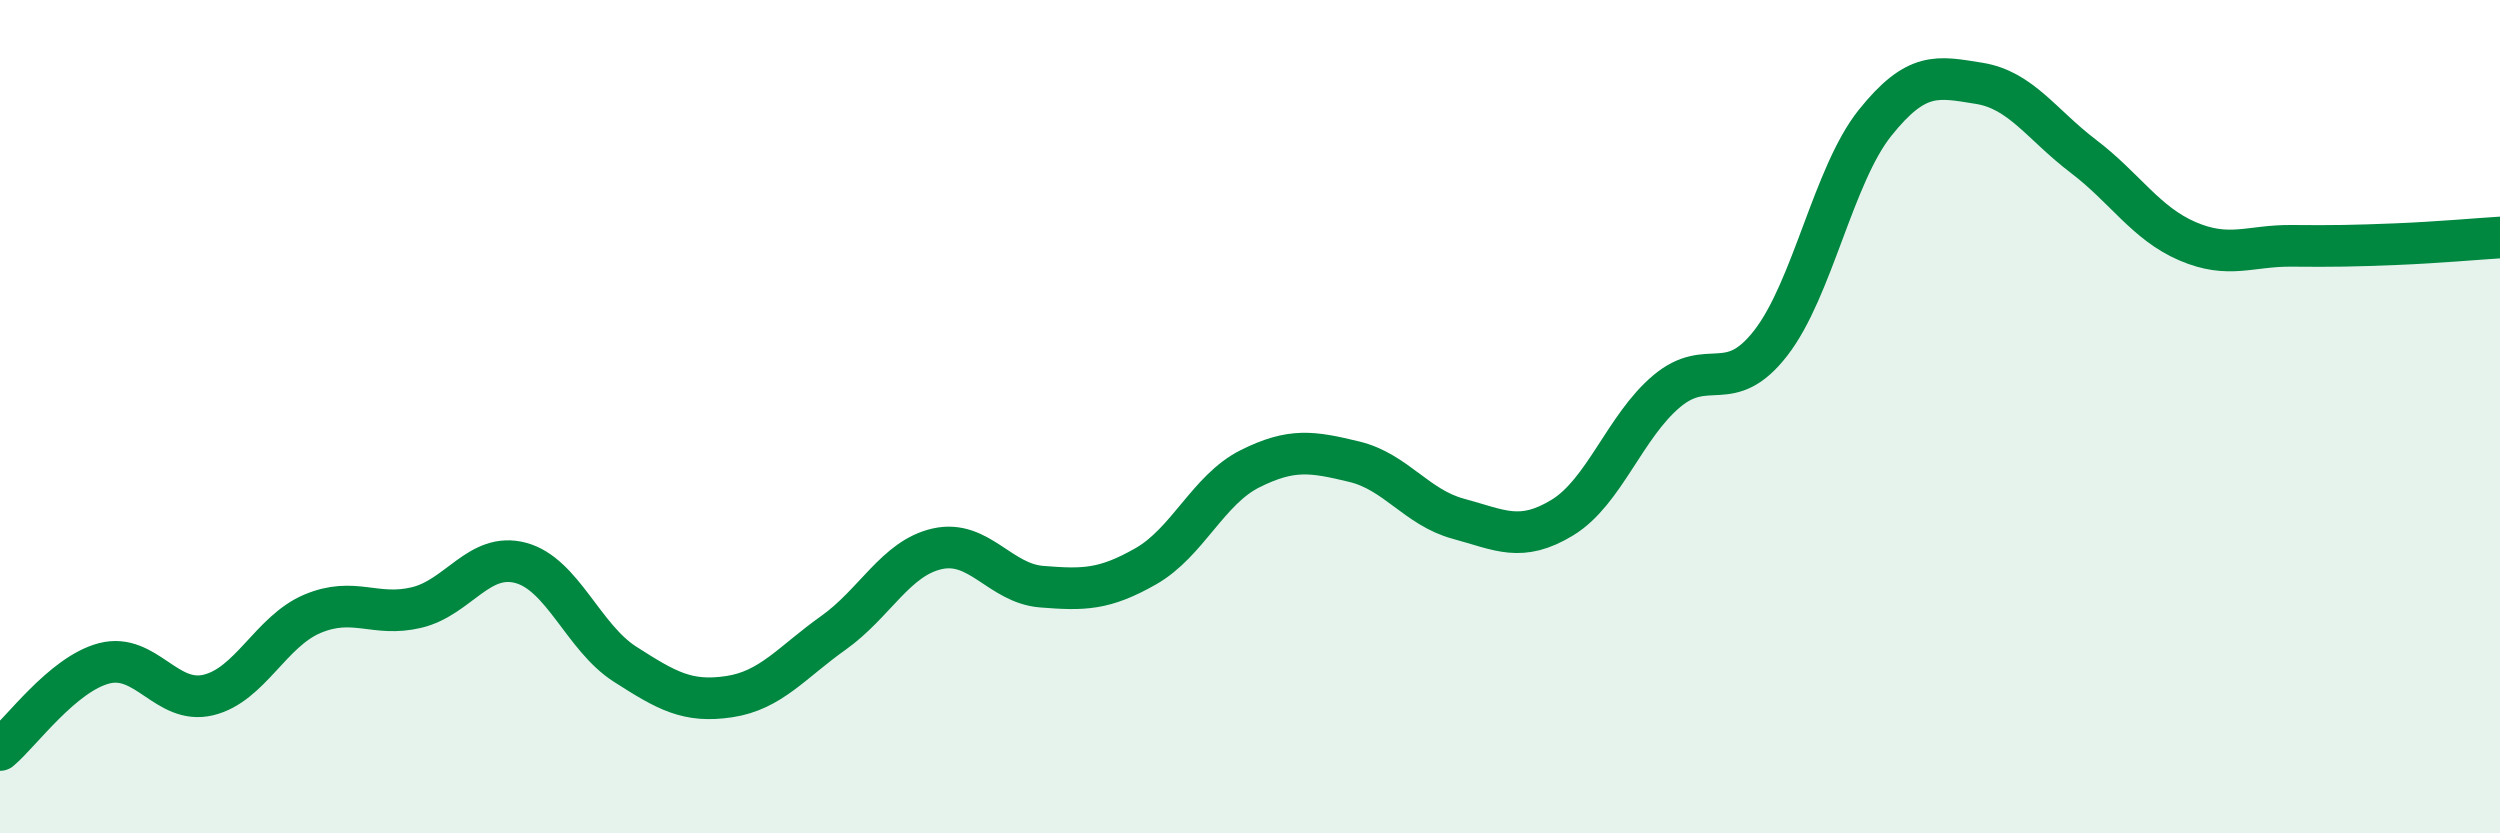
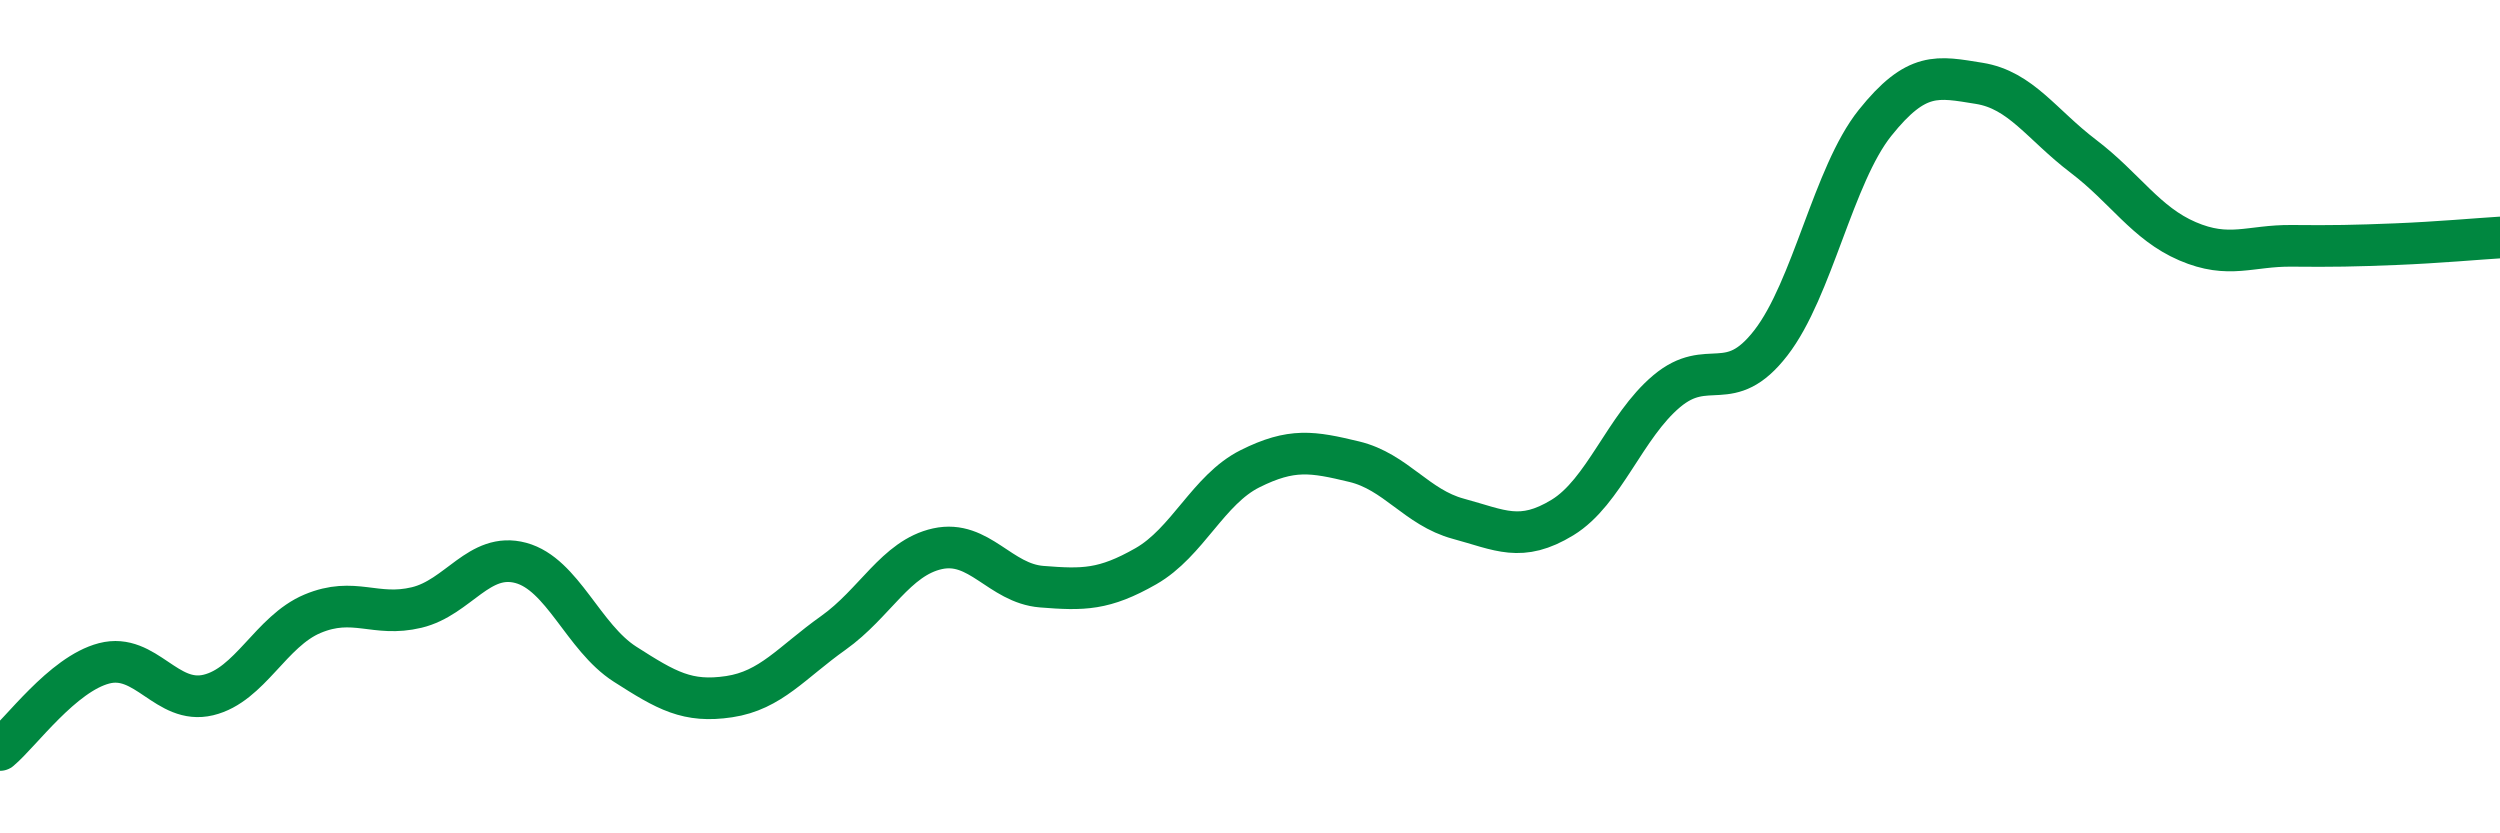
<svg xmlns="http://www.w3.org/2000/svg" width="60" height="20" viewBox="0 0 60 20">
-   <path d="M 0,18 C 0.5,17.58 1.5,16.18 2.5,15.92 C 3.5,15.66 4,16.92 5,16.68 C 6,16.44 6.5,15.15 7.5,14.73 C 8.5,14.31 9,14.82 10,14.58 C 11,14.34 11.5,13.24 12.5,13.51 C 13.5,13.78 14,15.3 15,15.94 C 16,16.58 16.5,16.87 17.5,16.72 C 18.5,16.57 19,15.9 20,15.19 C 21,14.48 21.5,13.39 22.5,13.17 C 23.5,12.95 24,14 25,14.08 C 26,14.16 26.5,14.16 27.5,13.59 C 28.5,13.02 29,11.75 30,11.25 C 31,10.75 31.5,10.84 32.5,11.08 C 33.5,11.32 34,12.18 35,12.45 C 36,12.72 36.5,13.03 37.5,12.42 C 38.5,11.81 39,10.23 40,9.39 C 41,8.55 41.5,9.52 42.5,8.23 C 43.5,6.94 44,4.2 45,2.95 C 46,1.7 46.5,1.84 47.5,2 C 48.5,2.16 49,2.99 50,3.75 C 51,4.51 51.5,5.36 52.5,5.79 C 53.5,6.22 54,5.89 55,5.9 C 56,5.91 56.5,5.9 57.5,5.86 C 58.5,5.82 59.5,5.73 60,5.7L60 20L0 20Z" fill="#008740" opacity="0.1" stroke-linecap="round" stroke-linejoin="round" />
  <path d="M 0,18 C 0.5,17.58 1.5,16.18 2.5,15.92 C 3.5,15.66 4,16.92 5,16.68 C 6,16.44 6.5,15.15 7.5,14.73 C 8.5,14.31 9,14.82 10,14.58 C 11,14.34 11.5,13.24 12.5,13.51 C 13.5,13.78 14,15.3 15,15.94 C 16,16.58 16.5,16.87 17.5,16.72 C 18.5,16.57 19,15.9 20,15.19 C 21,14.48 21.5,13.39 22.5,13.17 C 23.5,12.95 24,14 25,14.08 C 26,14.16 26.5,14.16 27.5,13.59 C 28.5,13.02 29,11.75 30,11.25 C 31,10.75 31.5,10.84 32.5,11.08 C 33.5,11.32 34,12.18 35,12.45 C 36,12.72 36.5,13.03 37.5,12.42 C 38.5,11.81 39,10.23 40,9.39 C 41,8.55 41.5,9.52 42.5,8.23 C 43.5,6.94 44,4.2 45,2.95 C 46,1.7 46.5,1.84 47.5,2 C 48.5,2.16 49,2.99 50,3.75 C 51,4.51 51.5,5.36 52.5,5.79 C 53.5,6.22 54,5.89 55,5.9 C 56,5.91 56.5,5.9 57.5,5.86 C 58.5,5.82 59.5,5.73 60,5.7" stroke="#008740" stroke-width="1" fill="none" stroke-linecap="round" stroke-linejoin="round" />
</svg>